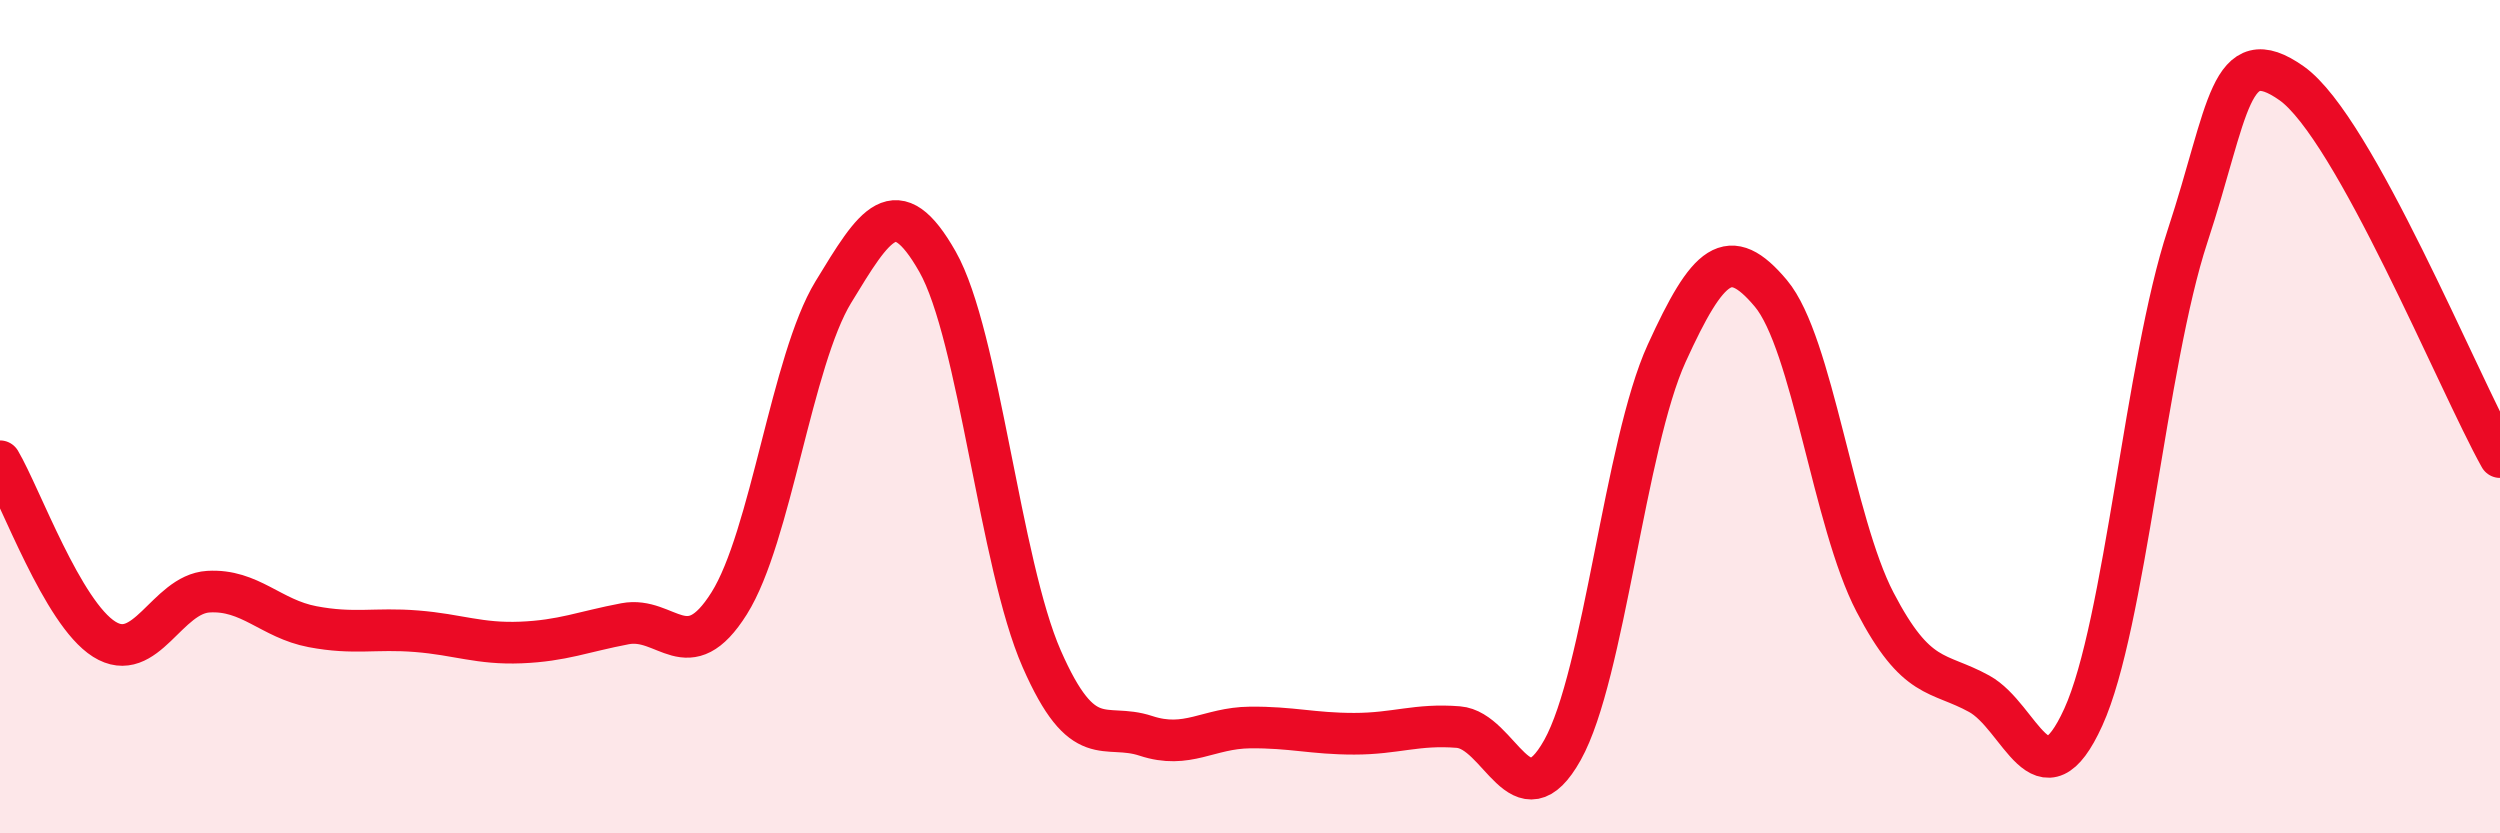
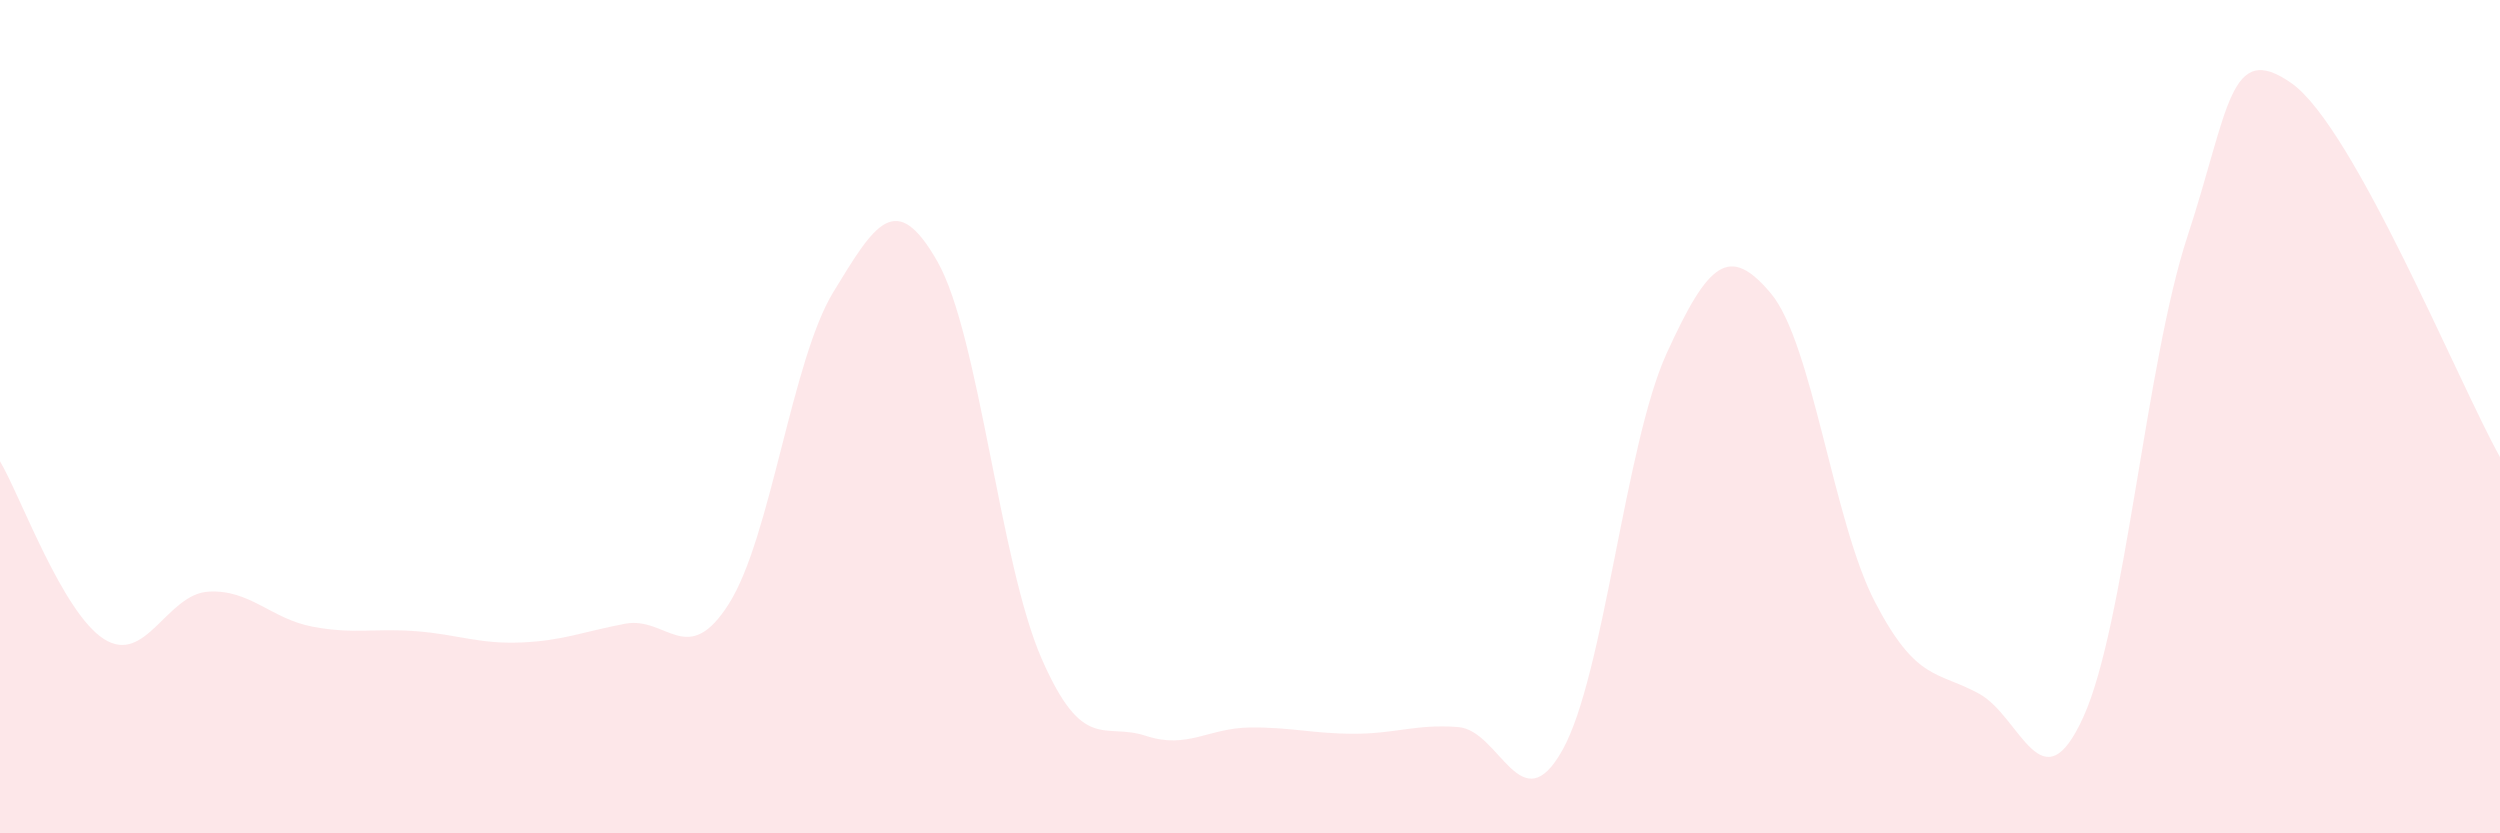
<svg xmlns="http://www.w3.org/2000/svg" width="60" height="20" viewBox="0 0 60 20">
  <path d="M 0,11.07 C 0.5,11.92 1.5,14.71 2.5,15.34 C 3.5,15.97 4,14.26 5,14.2 C 6,14.14 6.5,14.85 7.5,15.04 C 8.5,15.23 9,15.07 10,15.15 C 11,15.23 11.5,15.46 12.5,15.42 C 13.5,15.38 14,15.16 15,14.97 C 16,14.78 16.5,16.07 17.5,14.48 C 18.5,12.89 19,8.65 20,7.01 C 21,5.37 21.5,4.52 22.5,6.28 C 23.5,8.04 24,13.53 25,15.81 C 26,18.09 26.5,17.33 27.5,17.66 C 28.5,17.99 29,17.47 30,17.46 C 31,17.45 31.5,17.61 32.5,17.61 C 33.5,17.61 34,17.37 35,17.45 C 36,17.53 36.5,19.79 37.5,18 C 38.5,16.21 39,10.67 40,8.48 C 41,6.29 41.5,5.85 42.5,7.04 C 43.5,8.23 44,12.53 45,14.45 C 46,16.37 46.5,16.1 47.5,16.65 C 48.5,17.2 49,19.41 50,17.21 C 51,15.01 51.5,8.71 52.5,5.67 C 53.5,2.63 53.5,0.94 55,2 C 56.5,3.06 59,9.18 60,10.97L60 20L0 20Z" fill="#EB0A25" opacity="0.1" stroke-linecap="round" stroke-linejoin="round" />
-   <path d="M 0,11.07 C 0.5,11.92 1.5,14.71 2.5,15.34 C 3.5,15.97 4,14.26 5,14.2 C 6,14.14 6.5,14.85 7.5,15.04 C 8.5,15.23 9,15.07 10,15.15 C 11,15.23 11.5,15.46 12.5,15.42 C 13.5,15.38 14,15.16 15,14.97 C 16,14.78 16.5,16.07 17.5,14.48 C 18.5,12.89 19,8.65 20,7.01 C 21,5.37 21.5,4.52 22.5,6.28 C 23.5,8.04 24,13.53 25,15.81 C 26,18.09 26.5,17.33 27.5,17.66 C 28.5,17.99 29,17.47 30,17.46 C 31,17.45 31.5,17.61 32.5,17.61 C 33.5,17.61 34,17.37 35,17.45 C 36,17.53 36.5,19.79 37.5,18 C 38.5,16.21 39,10.67 40,8.48 C 41,6.29 41.5,5.85 42.5,7.04 C 43.5,8.23 44,12.53 45,14.45 C 46,16.37 46.5,16.1 47.5,16.65 C 48.5,17.2 49,19.41 50,17.21 C 51,15.01 51.5,8.71 52.5,5.67 C 53.5,2.63 53.5,0.94 55,2 C 56.5,3.06 59,9.18 60,10.97" stroke="#EB0A25" stroke-width="1" fill="none" stroke-linecap="round" stroke-linejoin="round" />
</svg>